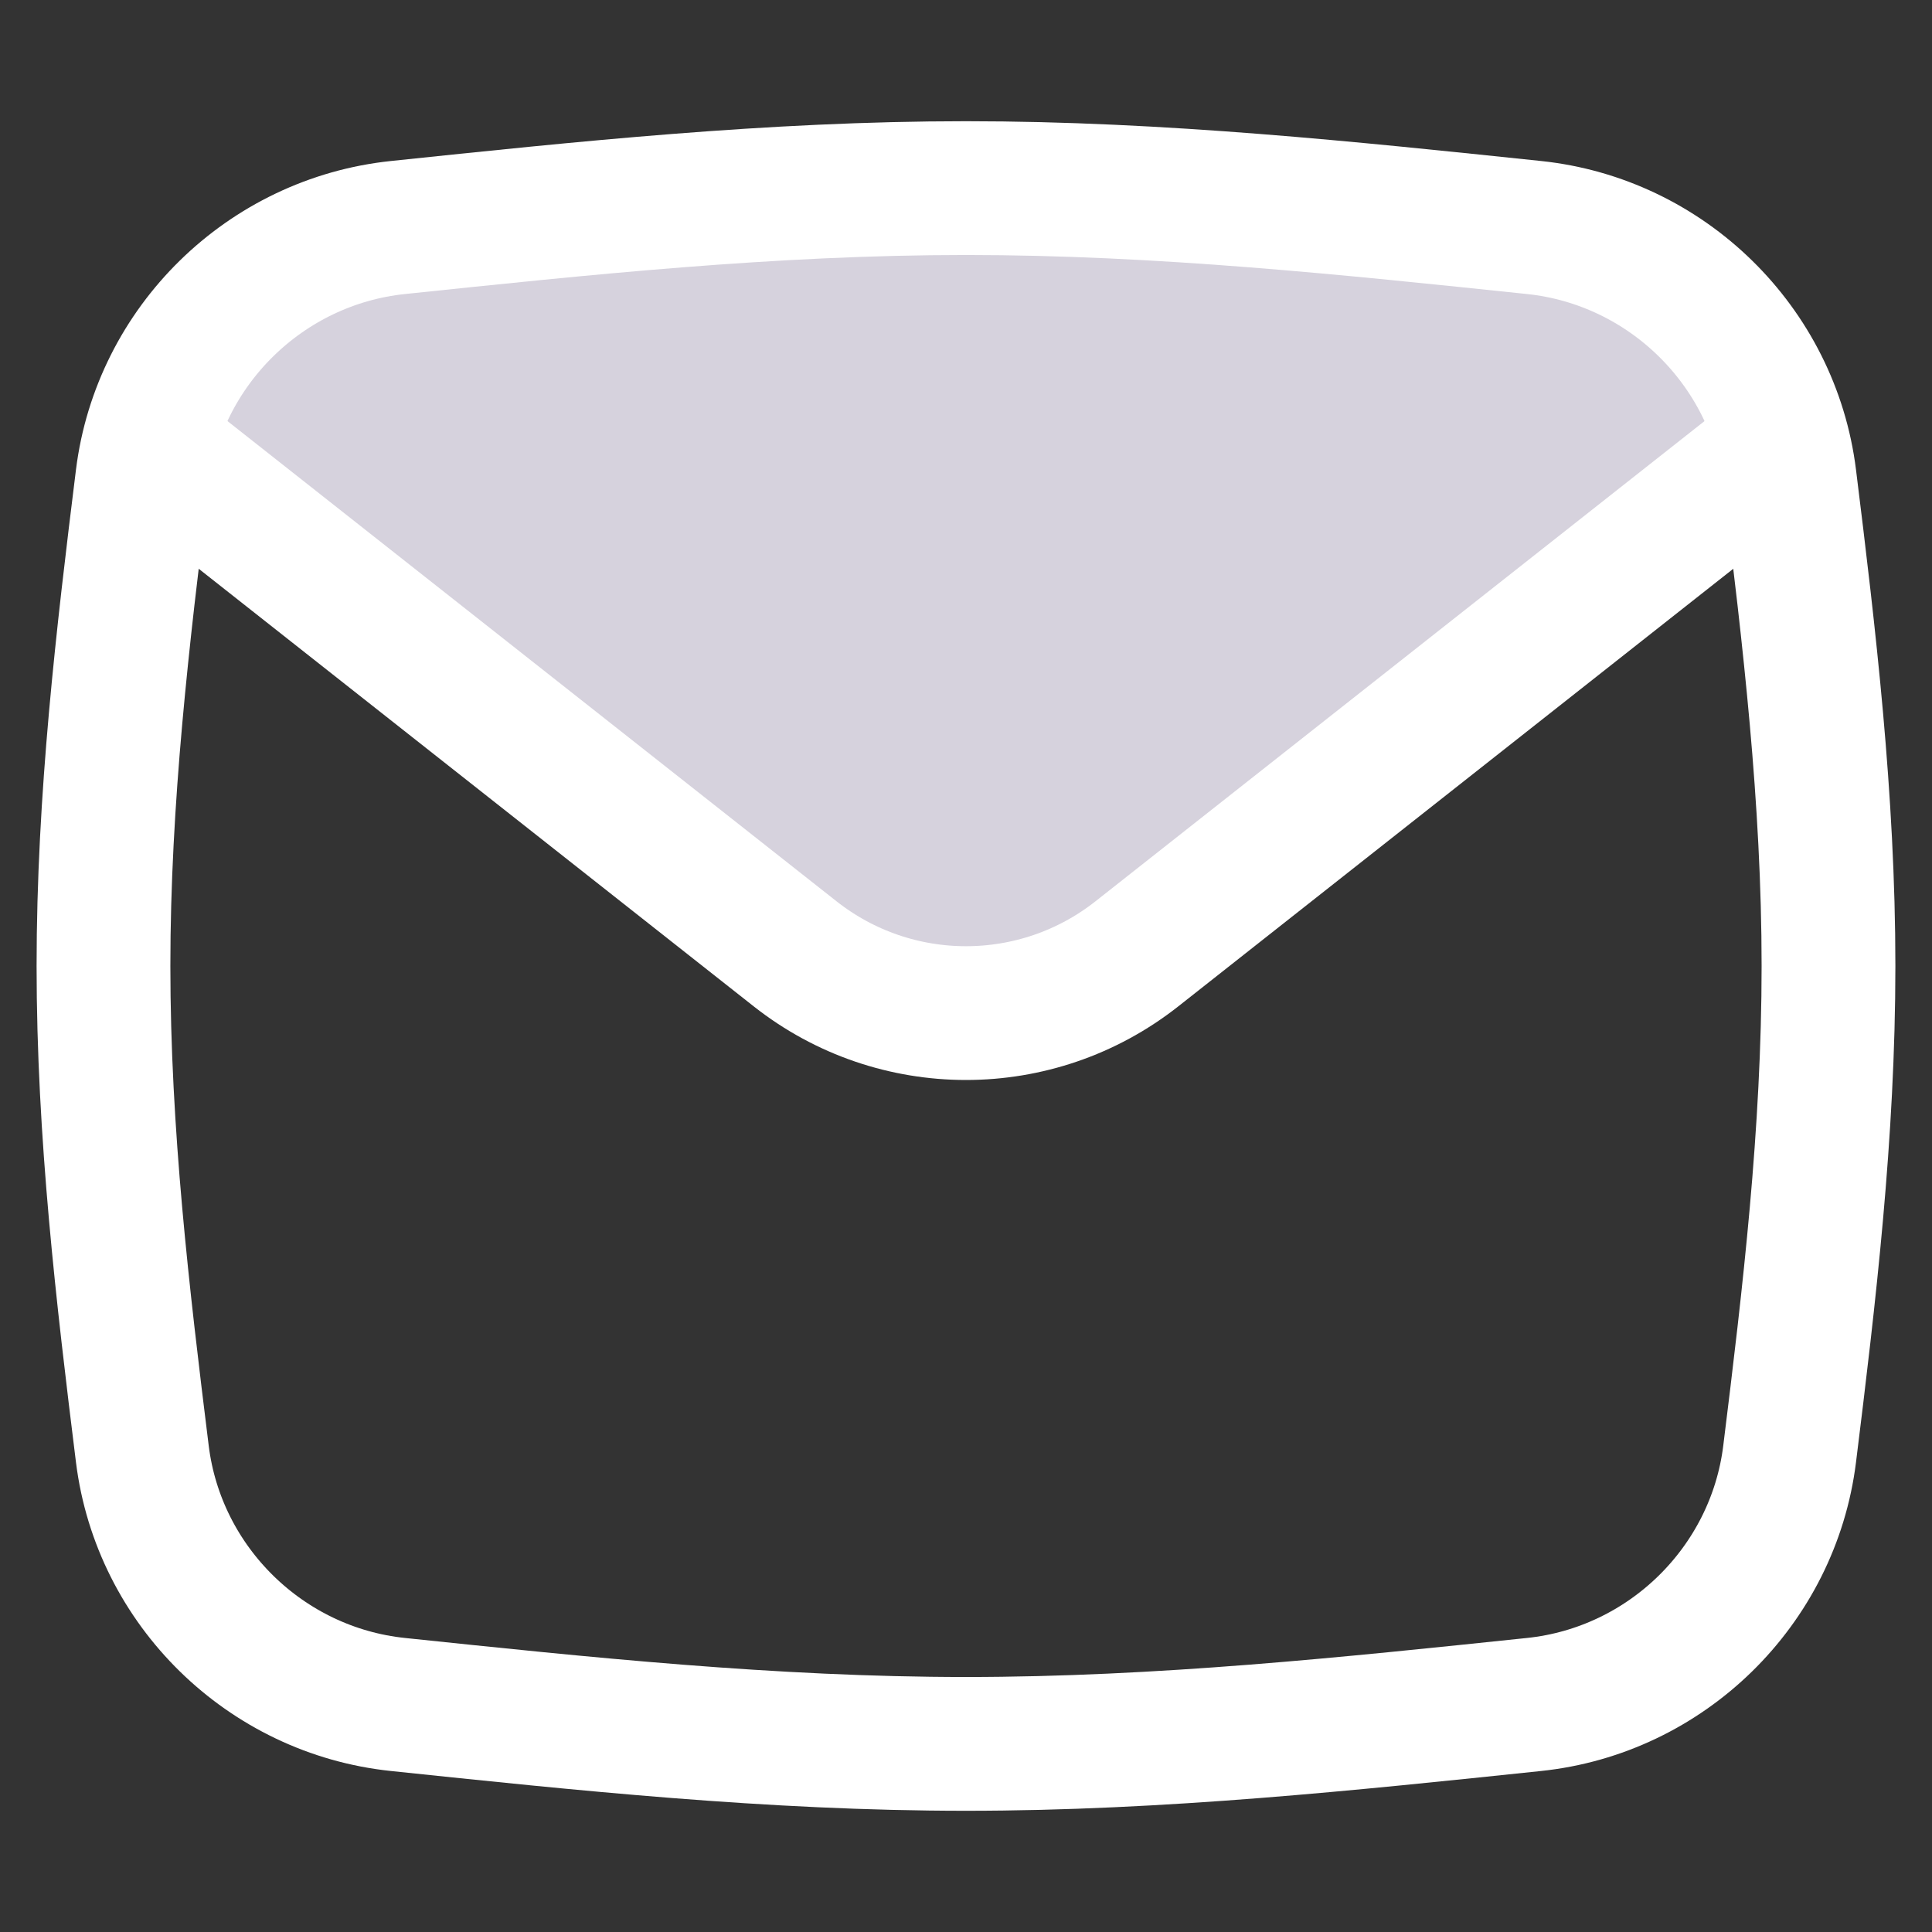
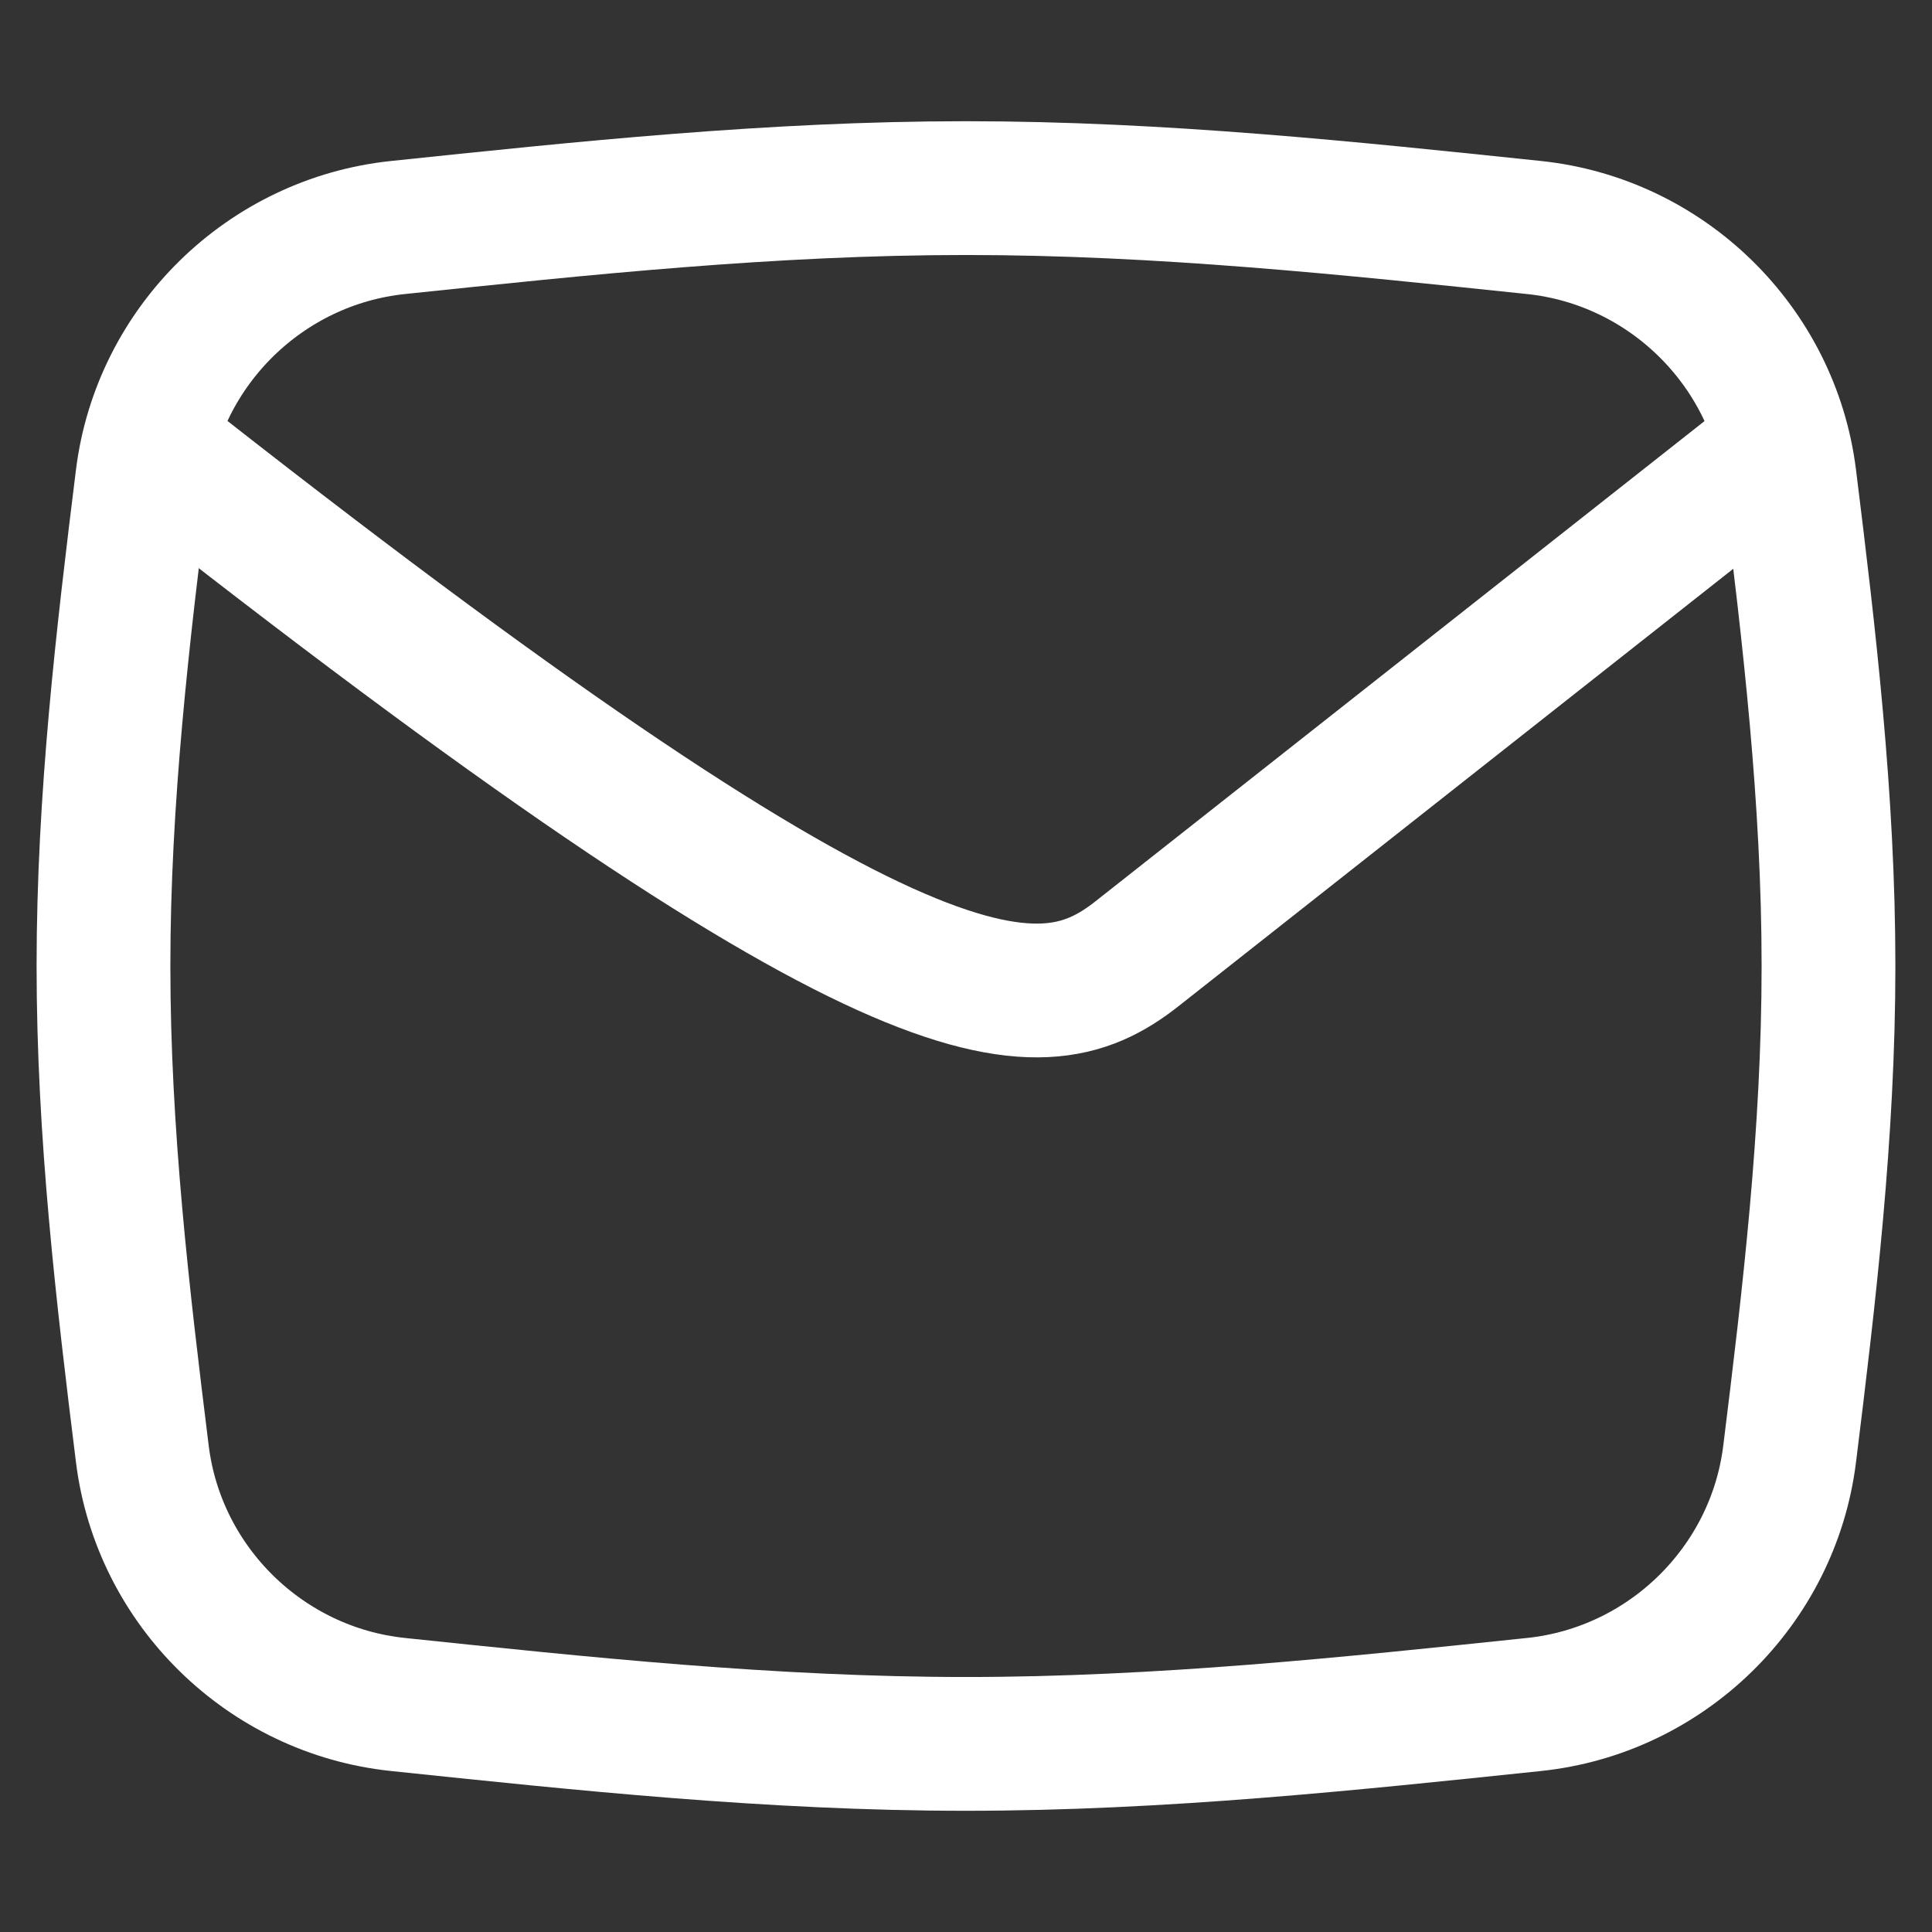
<svg xmlns="http://www.w3.org/2000/svg" width="66" height="66" viewBox="0 0 66 66" fill="none">
  <rect x="0" y="0" width="66" height="66" fill="#333333" stroke="none" />
-   <path d="M14.348 7.174H33L58.826 10.044L60.739 15.305L51.174 22L36.826 35.392H32.043L23.435 30.131L5.261 16.739L7.652 11.957L14.348 7.174Z" fill="#D6D2DD" />
  <path d="M4.863 49.673C5.424 54.188 9.071 57.755 13.597 58.228C19.859 58.883 26.349 59.574 32.999 59.574C39.65 59.574 46.14 58.883 52.402 58.228C56.927 57.755 60.575 54.188 61.136 49.673C61.805 44.282 62.464 38.707 62.464 33C62.464 27.293 61.805 21.718 61.136 16.327C60.575 11.812 56.927 8.245 52.402 7.772C46.14 7.117 39.65 6.426 32.999 6.426C26.349 6.426 19.859 7.117 13.597 7.772C9.071 8.245 5.424 11.812 4.863 16.327C4.194 21.718 3.535 27.293 3.535 33C3.535 38.707 4.194 44.282 4.863 49.673Z" stroke="white" stroke-width="4.57" />
-   <path d="M4.995 15.106L27.162 32.584C30.586 35.284 35.414 35.284 38.838 32.584L61.005 15.106" stroke="white" stroke-width="4.57" stroke-linejoin="round" />
+   <path d="M4.995 15.106C30.586 35.284 35.414 35.284 38.838 32.584L61.005 15.106" stroke="white" stroke-width="4.57" stroke-linejoin="round" />
</svg>